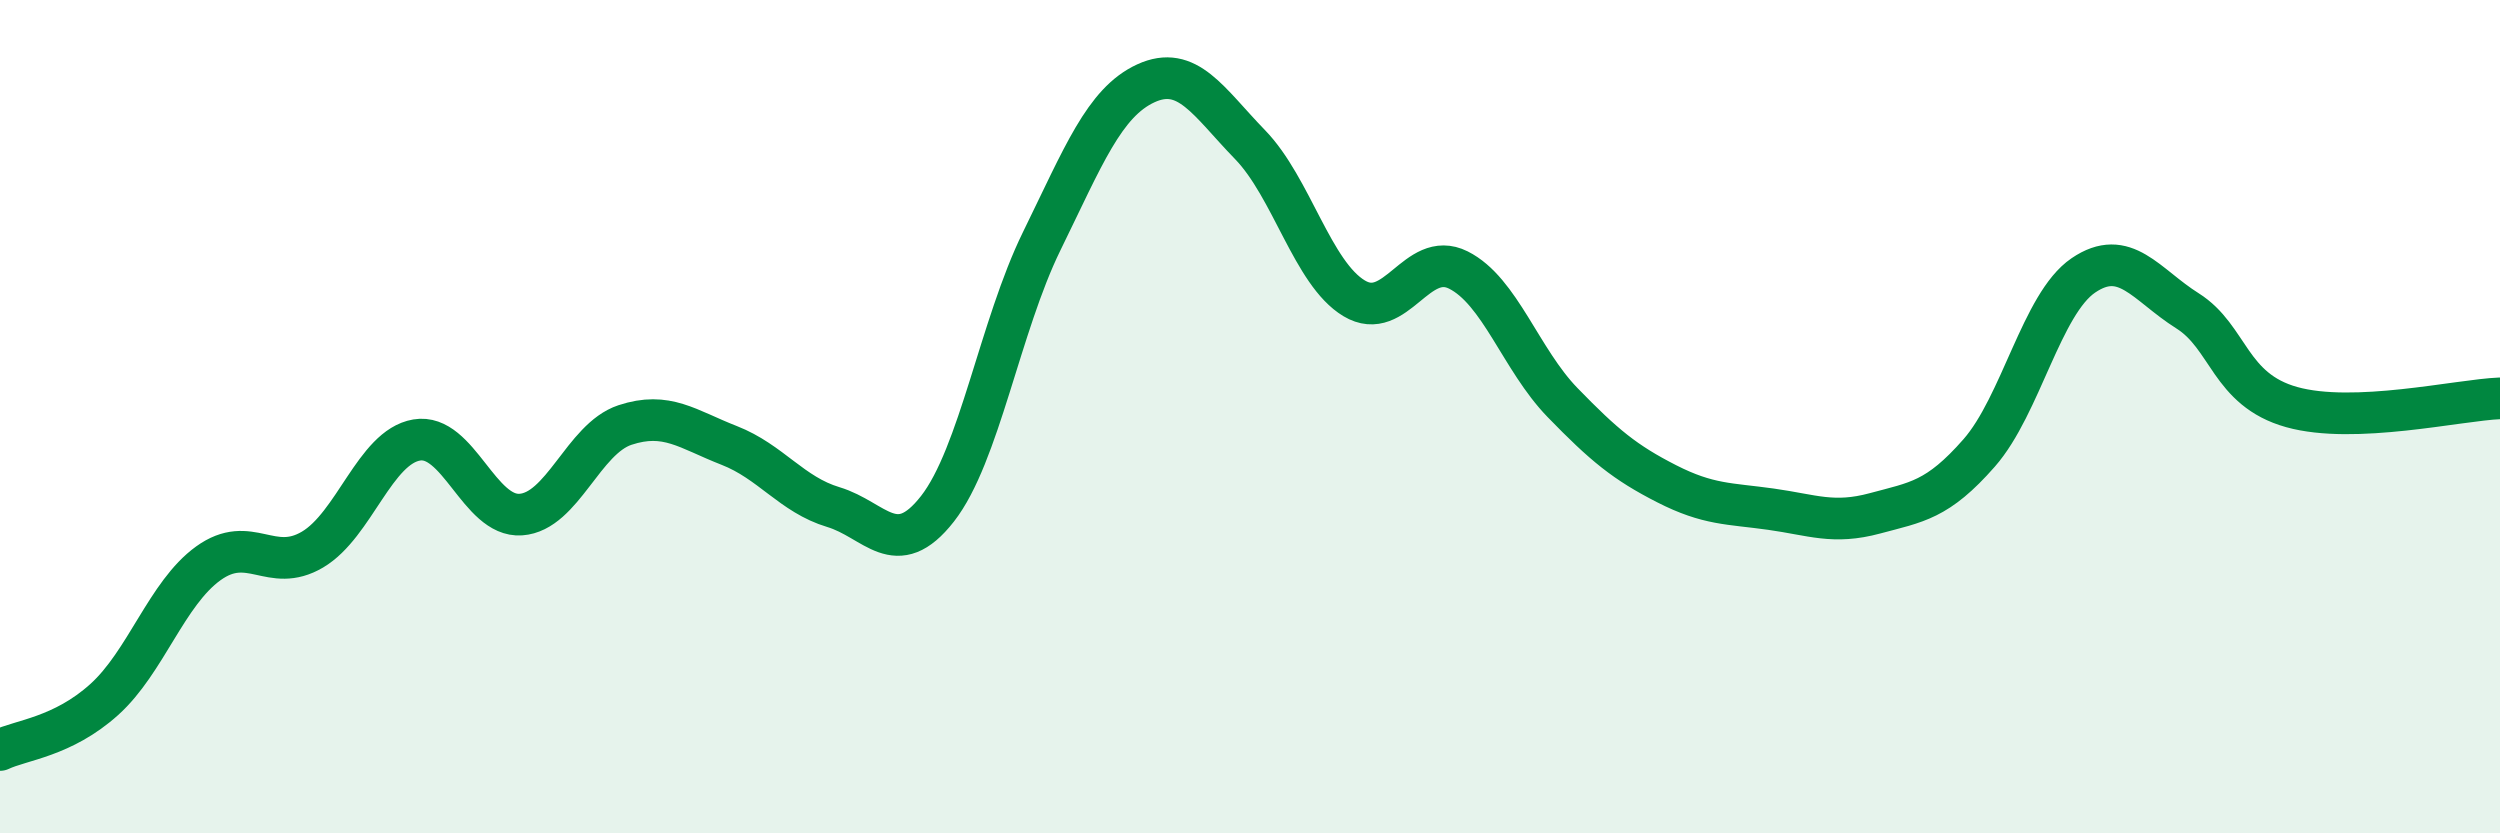
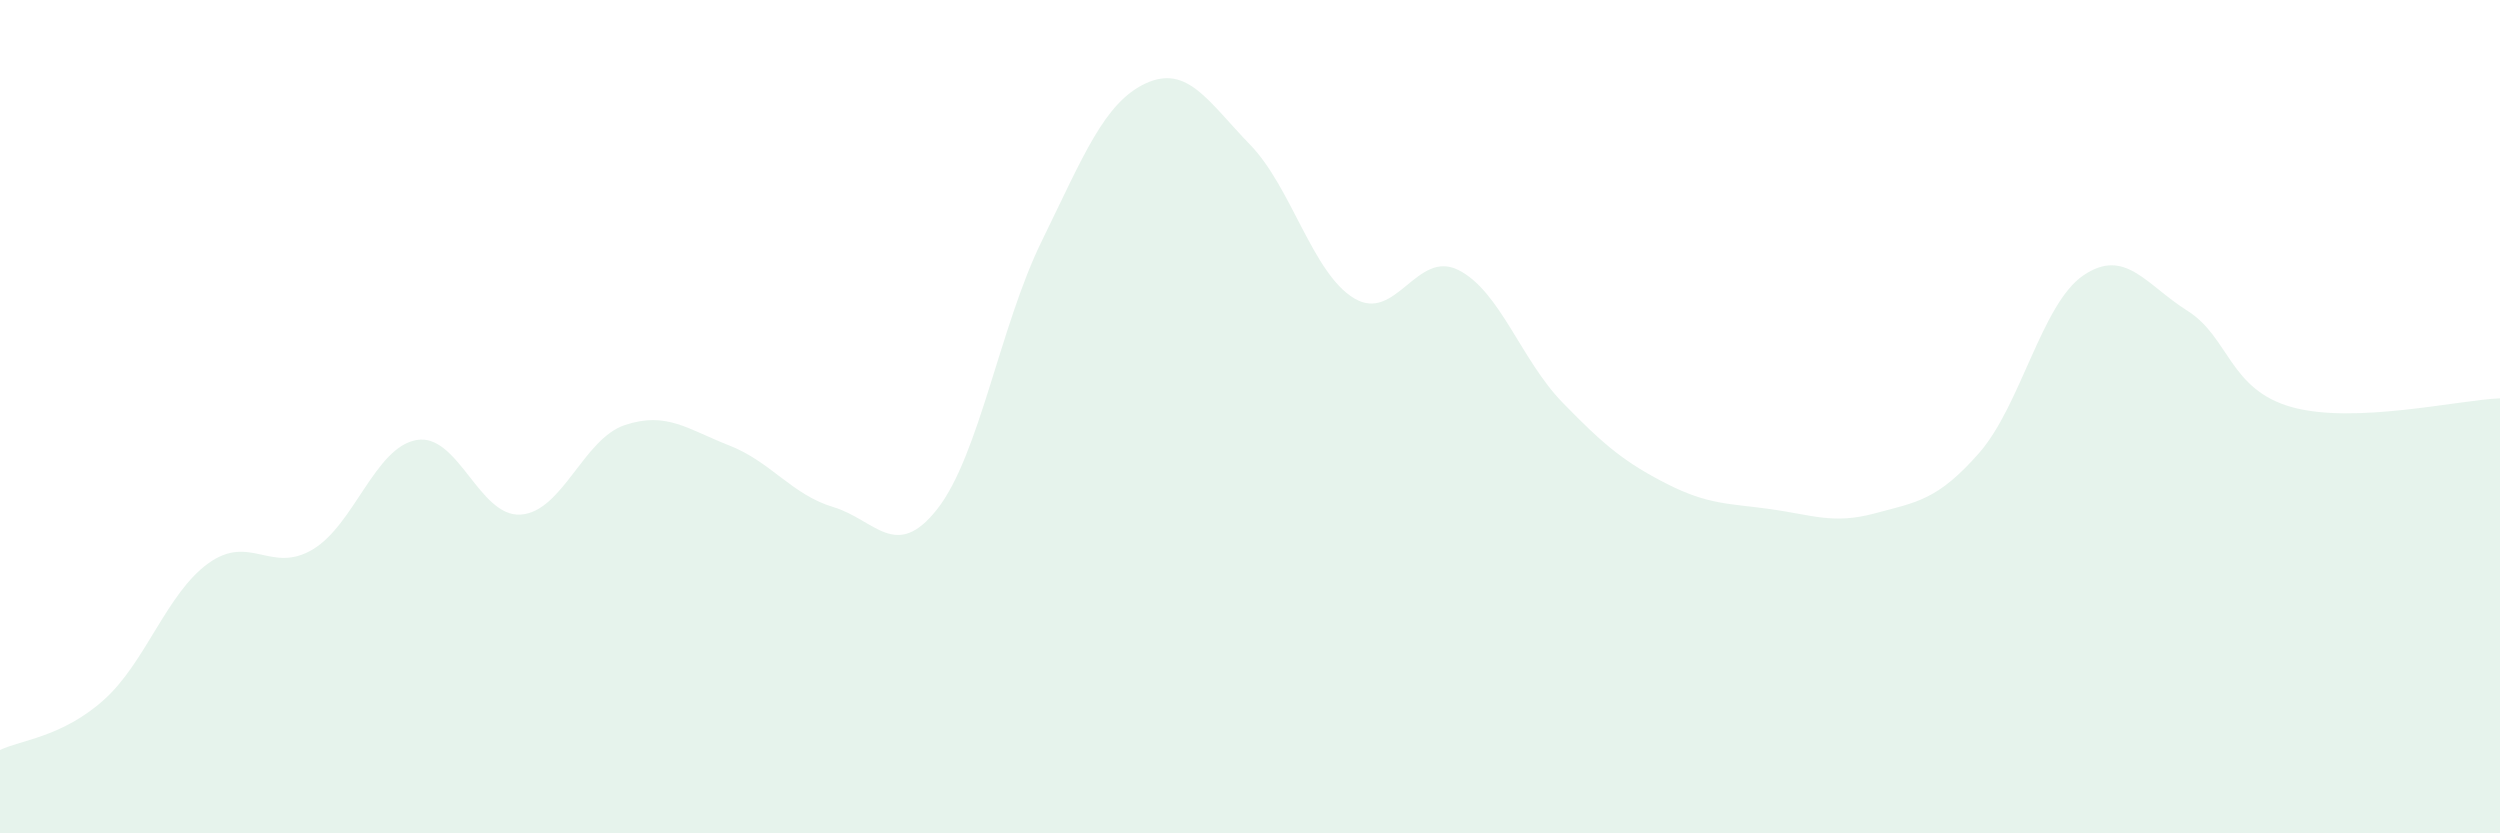
<svg xmlns="http://www.w3.org/2000/svg" width="60" height="20" viewBox="0 0 60 20">
  <path d="M 0,18 C 0.5,17.76 1.5,17.69 2.5,16.79 C 3.5,15.89 4,14.24 5,13.52 C 6,12.8 6.5,13.78 7.5,13.19 C 8.5,12.6 9,10.73 10,10.56 C 11,10.39 11.5,12.42 12.5,12.35 C 13.5,12.28 14,10.53 15,10.2 C 16,9.87 16.5,10.3 17.5,10.69 C 18.5,11.08 19,11.87 20,12.17 C 21,12.47 21.5,13.49 22.5,12.21 C 23.5,10.93 24,7.83 25,5.79 C 26,3.75 26.5,2.46 27.5,2 C 28.5,1.54 29,2.44 30,3.47 C 31,4.5 31.5,6.56 32.5,7.16 C 33.5,7.76 34,5.98 35,6.48 C 36,6.98 36.5,8.63 37.5,9.66 C 38.5,10.69 39,11.1 40,11.61 C 41,12.12 41.5,12.08 42.5,12.22 C 43.5,12.36 44,12.59 45,12.32 C 46,12.05 46.5,12.01 47.5,10.87 C 48.5,9.73 49,7.29 50,6.61 C 51,5.93 51.5,6.83 52.5,7.46 C 53.5,8.09 53.5,9.35 55,9.77 C 56.5,10.19 59,9.6 60,9.56L60 20L0 20Z" fill="#008740" opacity="0.1" stroke-linecap="round" stroke-linejoin="round" />
-   <path d="M 0,18 C 0.5,17.76 1.5,17.69 2.5,16.79 C 3.5,15.89 4,14.24 5,13.52 C 6,12.8 6.5,13.78 7.5,13.19 C 8.5,12.6 9,10.73 10,10.56 C 11,10.39 11.5,12.42 12.5,12.35 C 13.5,12.28 14,10.53 15,10.2 C 16,9.87 16.5,10.3 17.5,10.69 C 18.5,11.08 19,11.87 20,12.17 C 21,12.47 21.5,13.49 22.5,12.21 C 23.5,10.93 24,7.83 25,5.79 C 26,3.75 26.5,2.46 27.5,2 C 28.5,1.54 29,2.44 30,3.47 C 31,4.5 31.5,6.56 32.5,7.16 C 33.5,7.76 34,5.98 35,6.48 C 36,6.98 36.5,8.63 37.5,9.66 C 38.5,10.69 39,11.1 40,11.61 C 41,12.12 41.5,12.08 42.5,12.22 C 43.5,12.36 44,12.59 45,12.32 C 46,12.05 46.5,12.01 47.5,10.87 C 48.5,9.73 49,7.29 50,6.61 C 51,5.93 51.5,6.83 52.5,7.46 C 53.5,8.09 53.5,9.35 55,9.77 C 56.5,10.19 59,9.6 60,9.56" stroke="#008740" stroke-width="1" fill="none" stroke-linecap="round" stroke-linejoin="round" />
</svg>